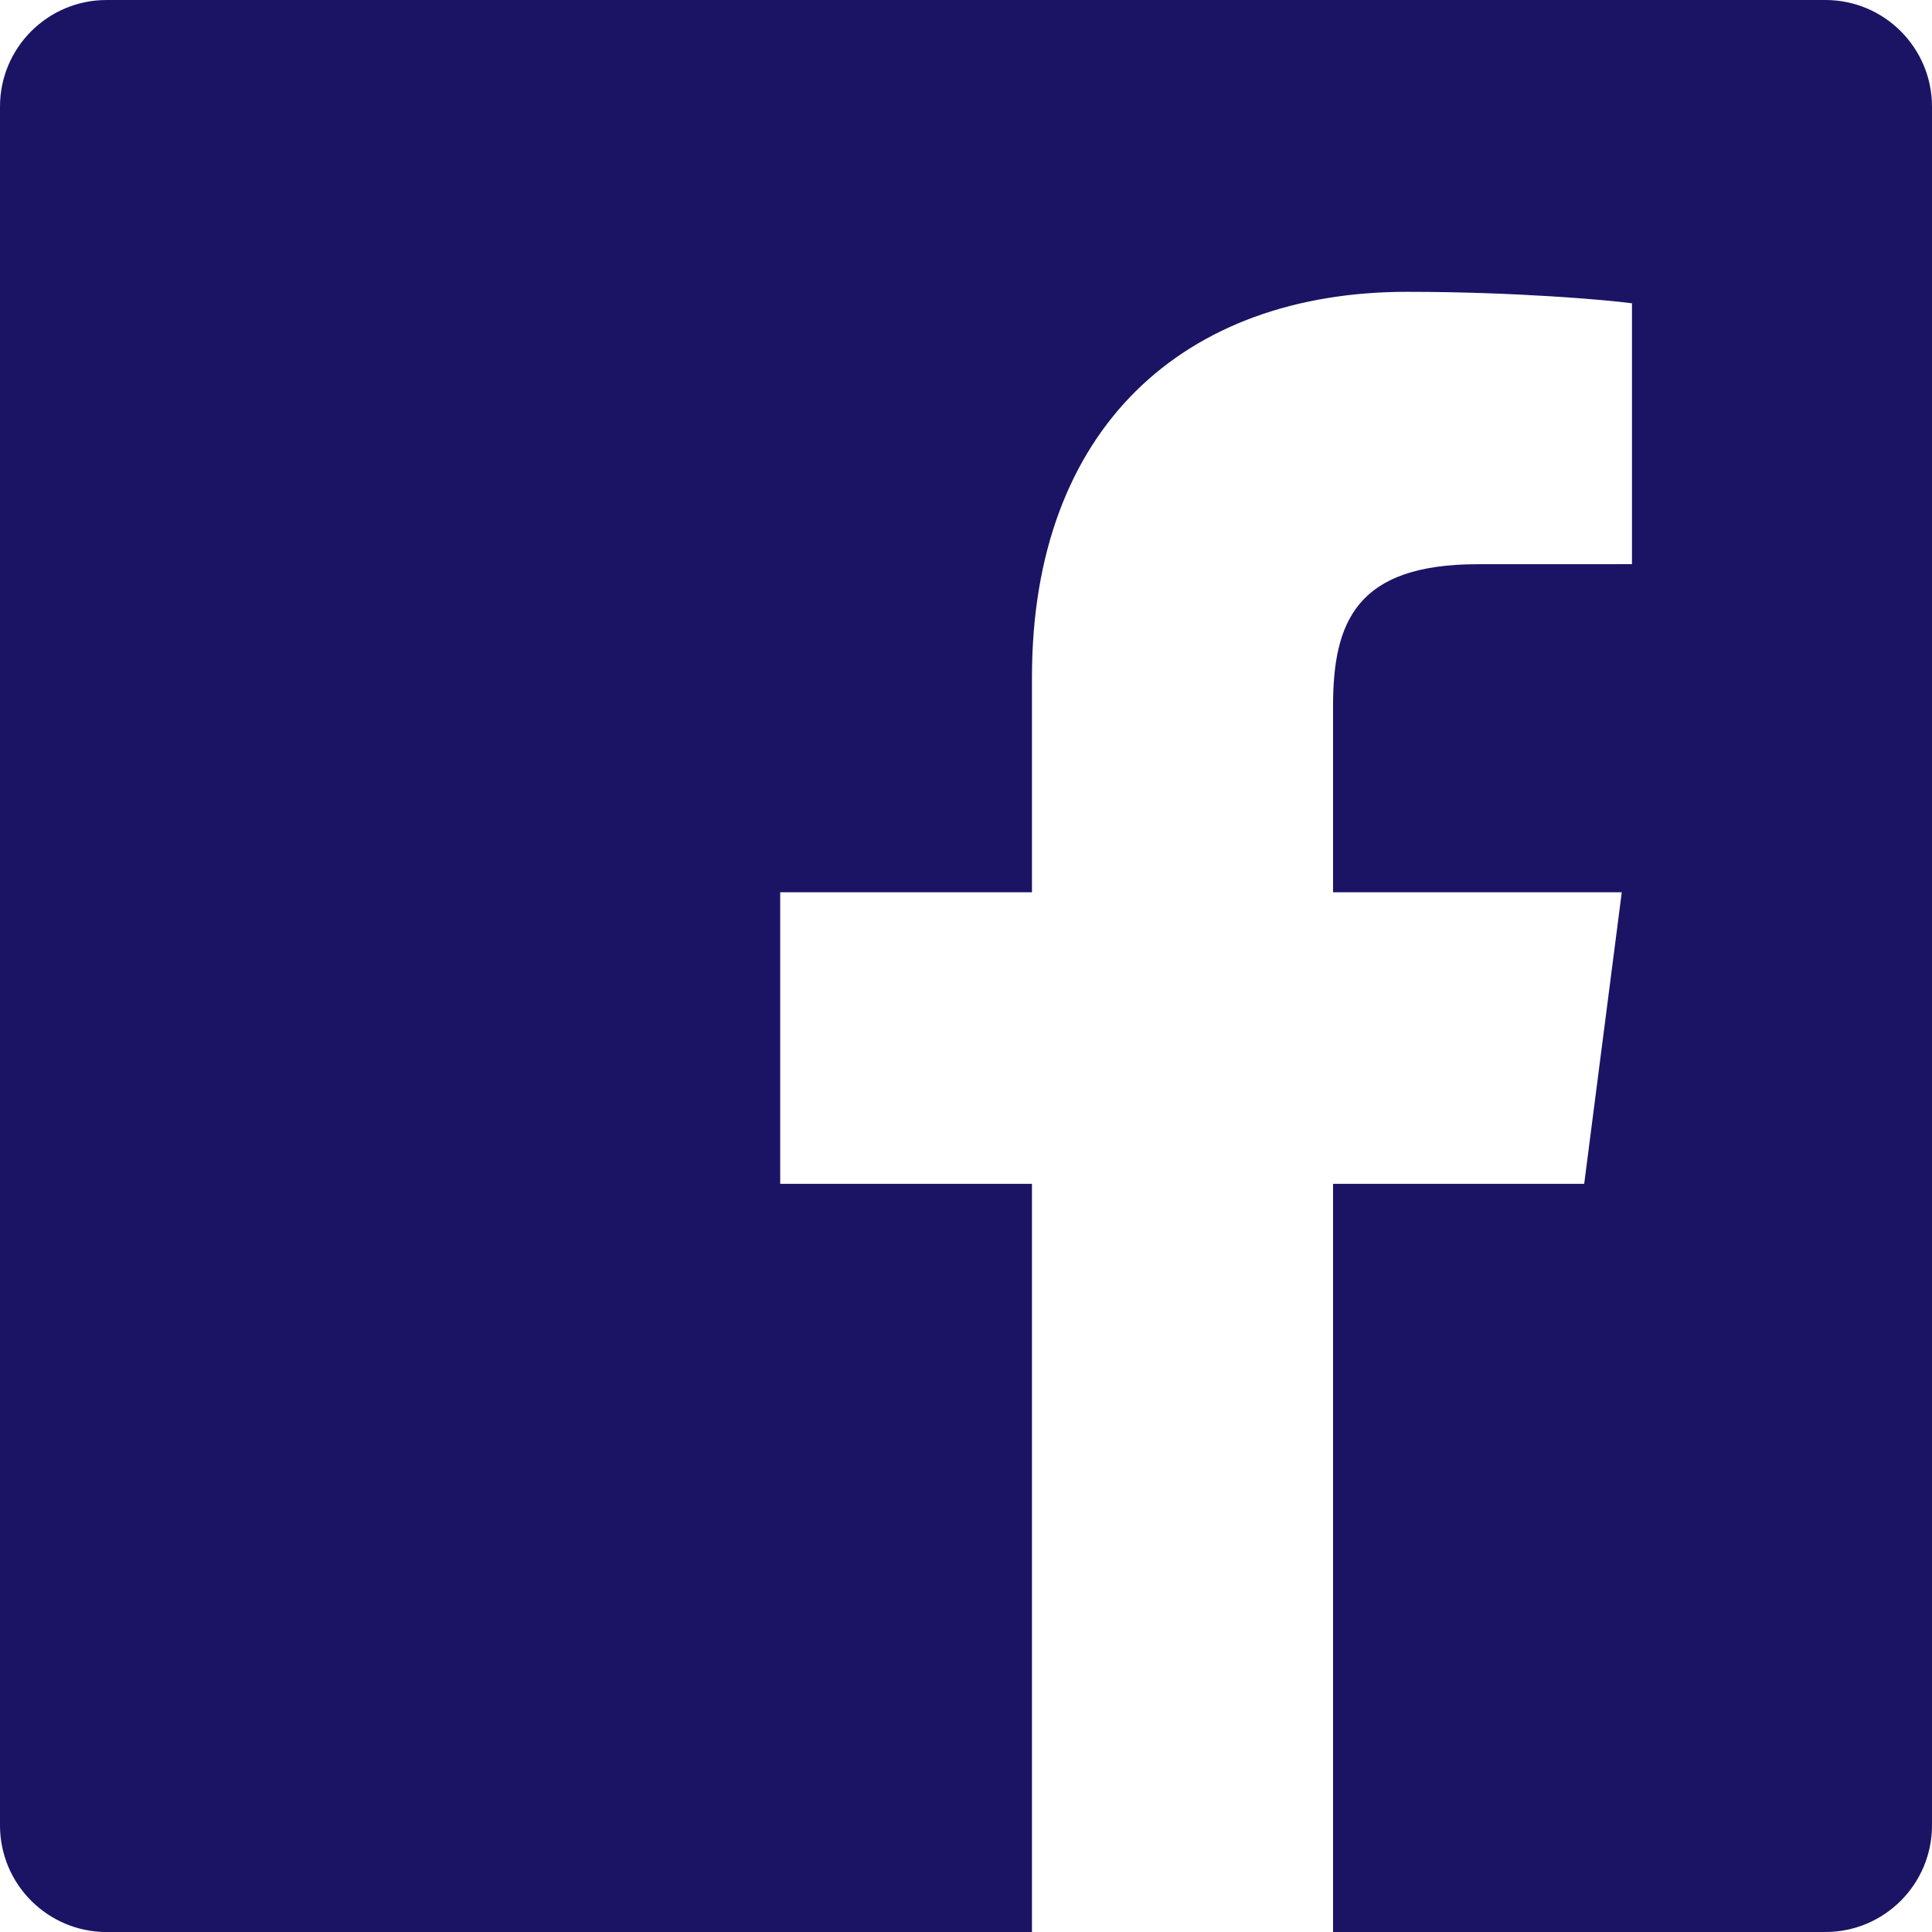
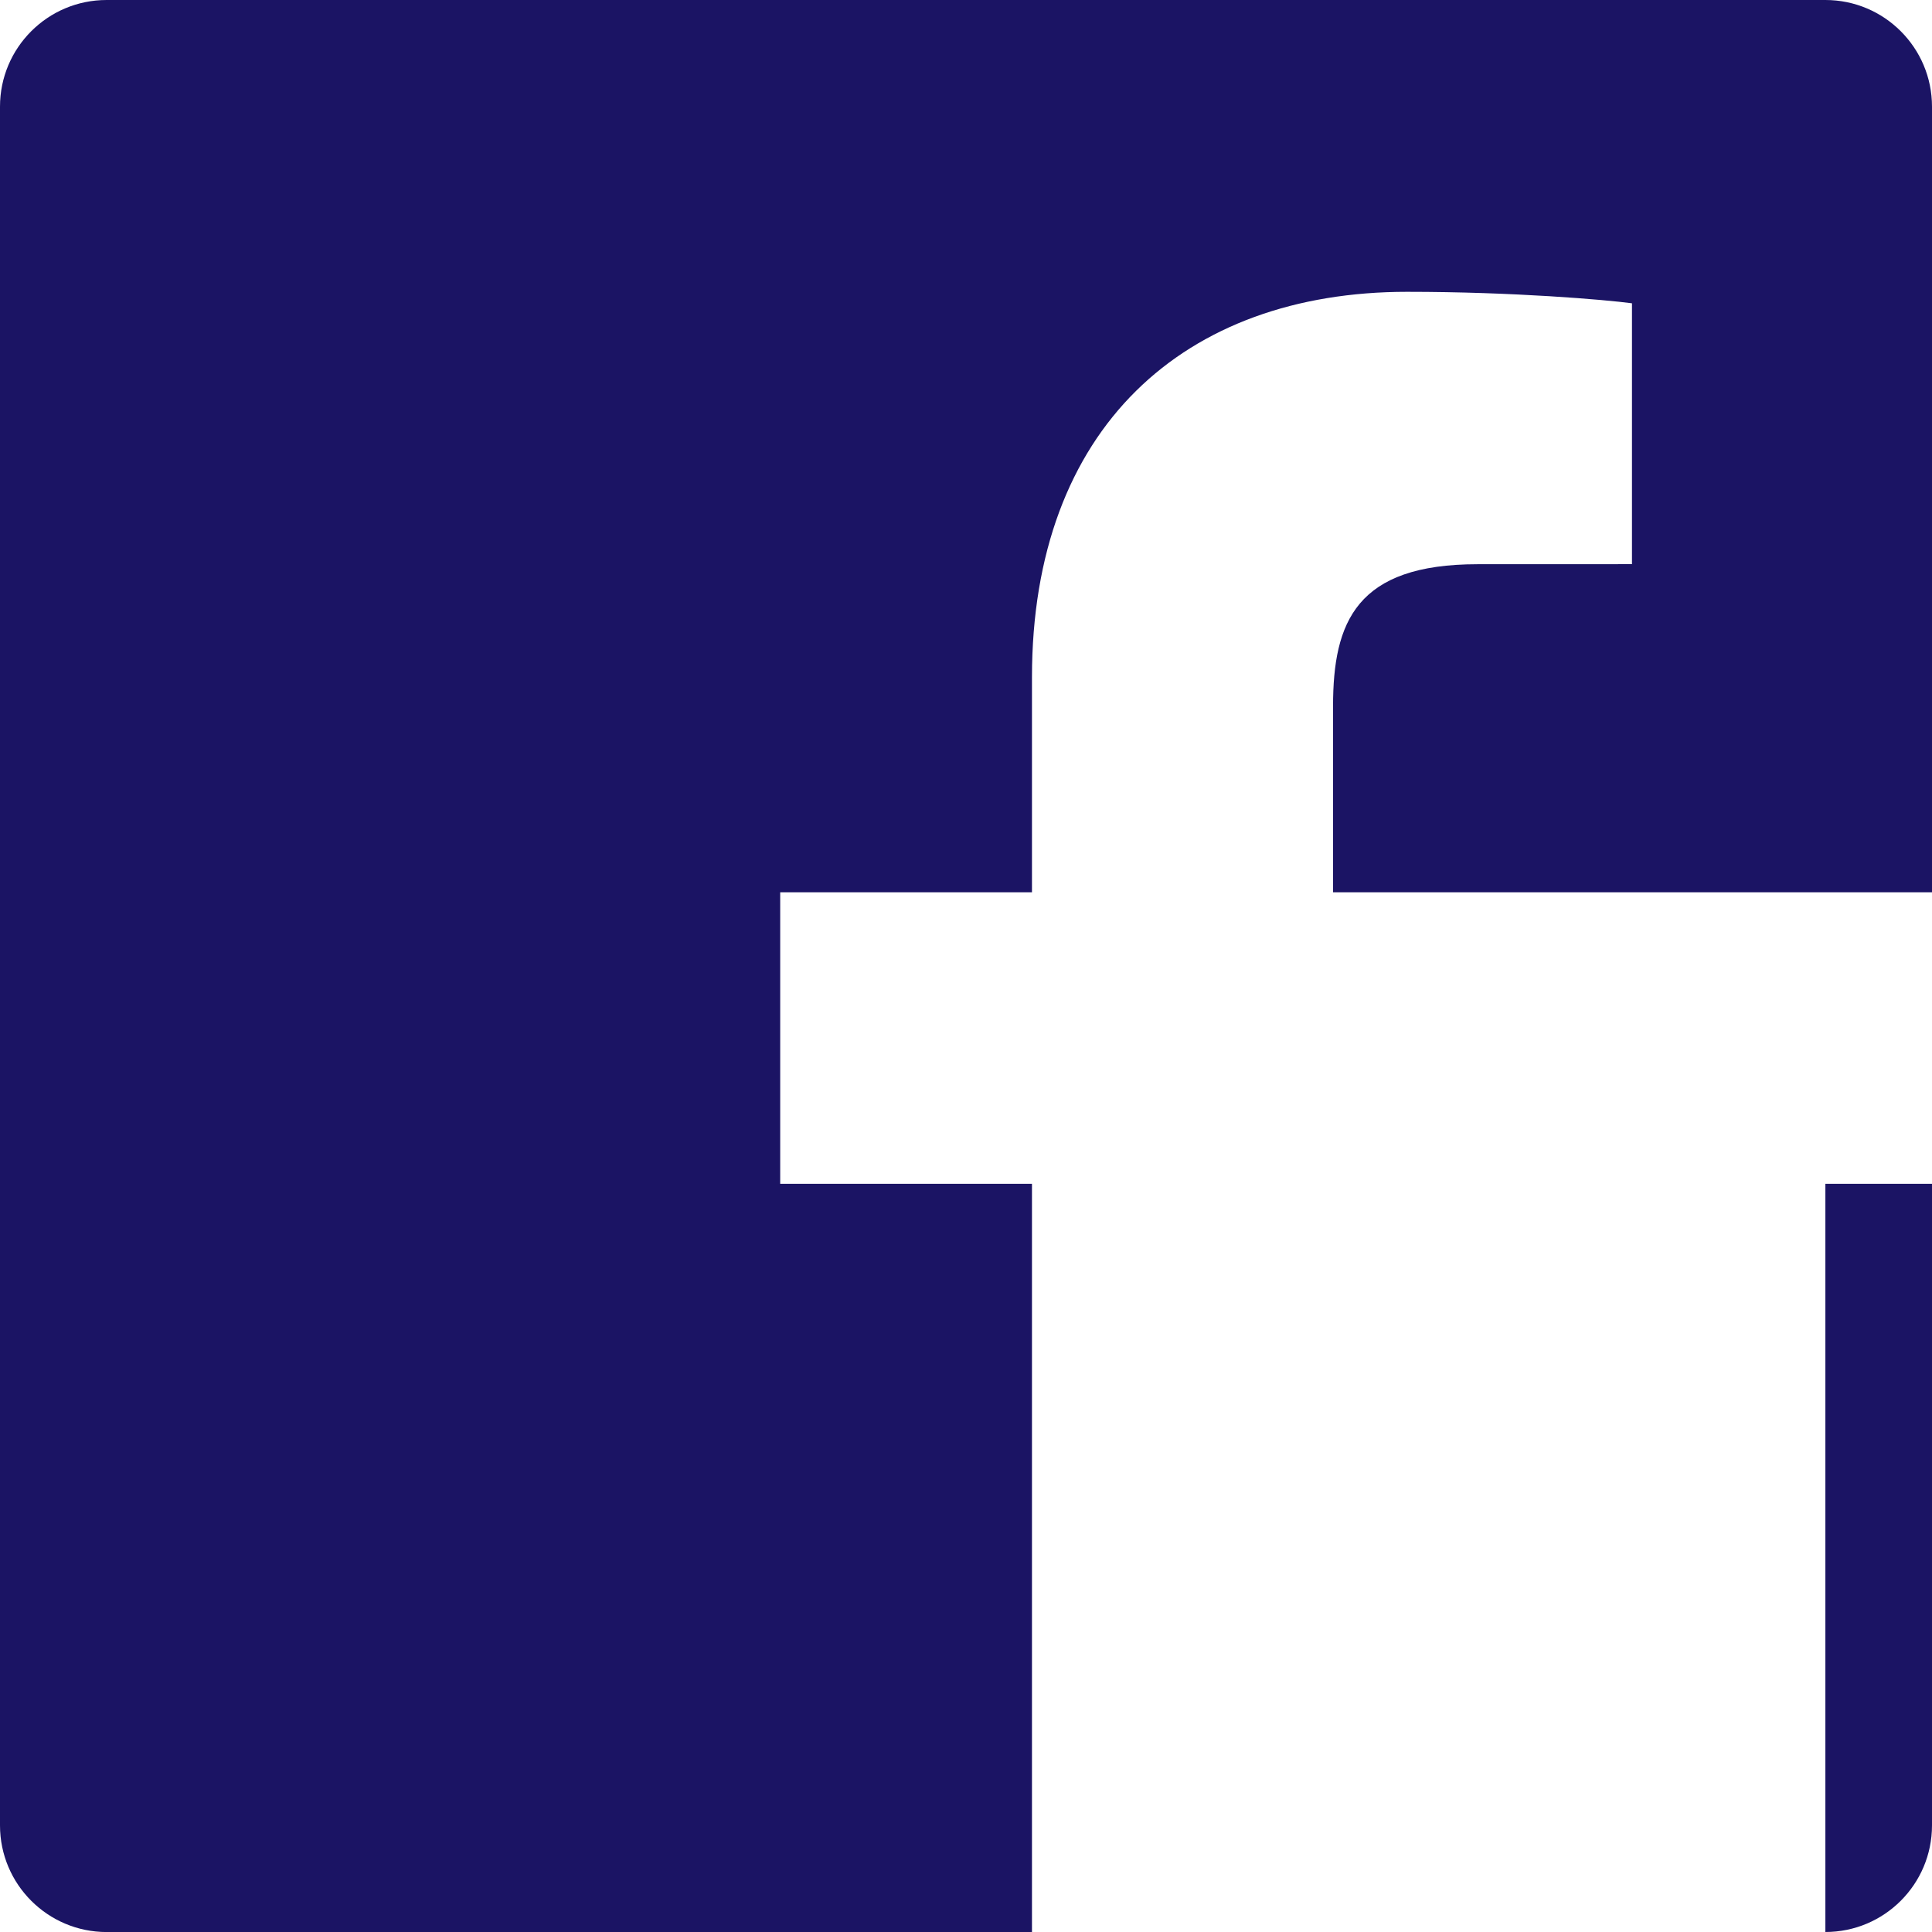
<svg xmlns="http://www.w3.org/2000/svg" version="1.1" x="0px" y="0px" width="36.711px" height="36.711px" viewBox="0 0 36.711 36.711" style="enable-background:new 0 0 36.711 36.711;" xml:space="preserve">
  <style type="text/css">
	.st0{fill:#1B1464;}
</style>
  <defs>
</defs>
-   <path id="Facebook_1_" class="st0" d="M36.711,34.685c0,1.119-0.907,2.026-2.026,2.026H25.33V22.495h4.772l0.714-5.54H25.33v-3.537  c0-1.604,0.445-2.697,2.746-2.697l2.934-0.001V5.763c-0.507-0.068-2.249-0.218-4.275-0.218c-4.23,0-7.126,2.582-7.126,7.324v4.086  h-4.784v5.54h4.784v14.217H2.026C0.907,36.711,0,35.804,0,34.685V2.026C0,0.907,0.907,0,2.026,0h32.659  c1.119,0,2.026,0.907,2.026,2.026V34.685z" />
+   <path id="Facebook_1_" class="st0" d="M36.711,34.685c0,1.119-0.907,2.026-2.026,2.026V22.495h4.772l0.714-5.54H25.33v-3.537  c0-1.604,0.445-2.697,2.746-2.697l2.934-0.001V5.763c-0.507-0.068-2.249-0.218-4.275-0.218c-4.23,0-7.126,2.582-7.126,7.324v4.086  h-4.784v5.54h4.784v14.217H2.026C0.907,36.711,0,35.804,0,34.685V2.026C0,0.907,0.907,0,2.026,0h32.659  c1.119,0,2.026,0.907,2.026,2.026V34.685z" />
</svg>